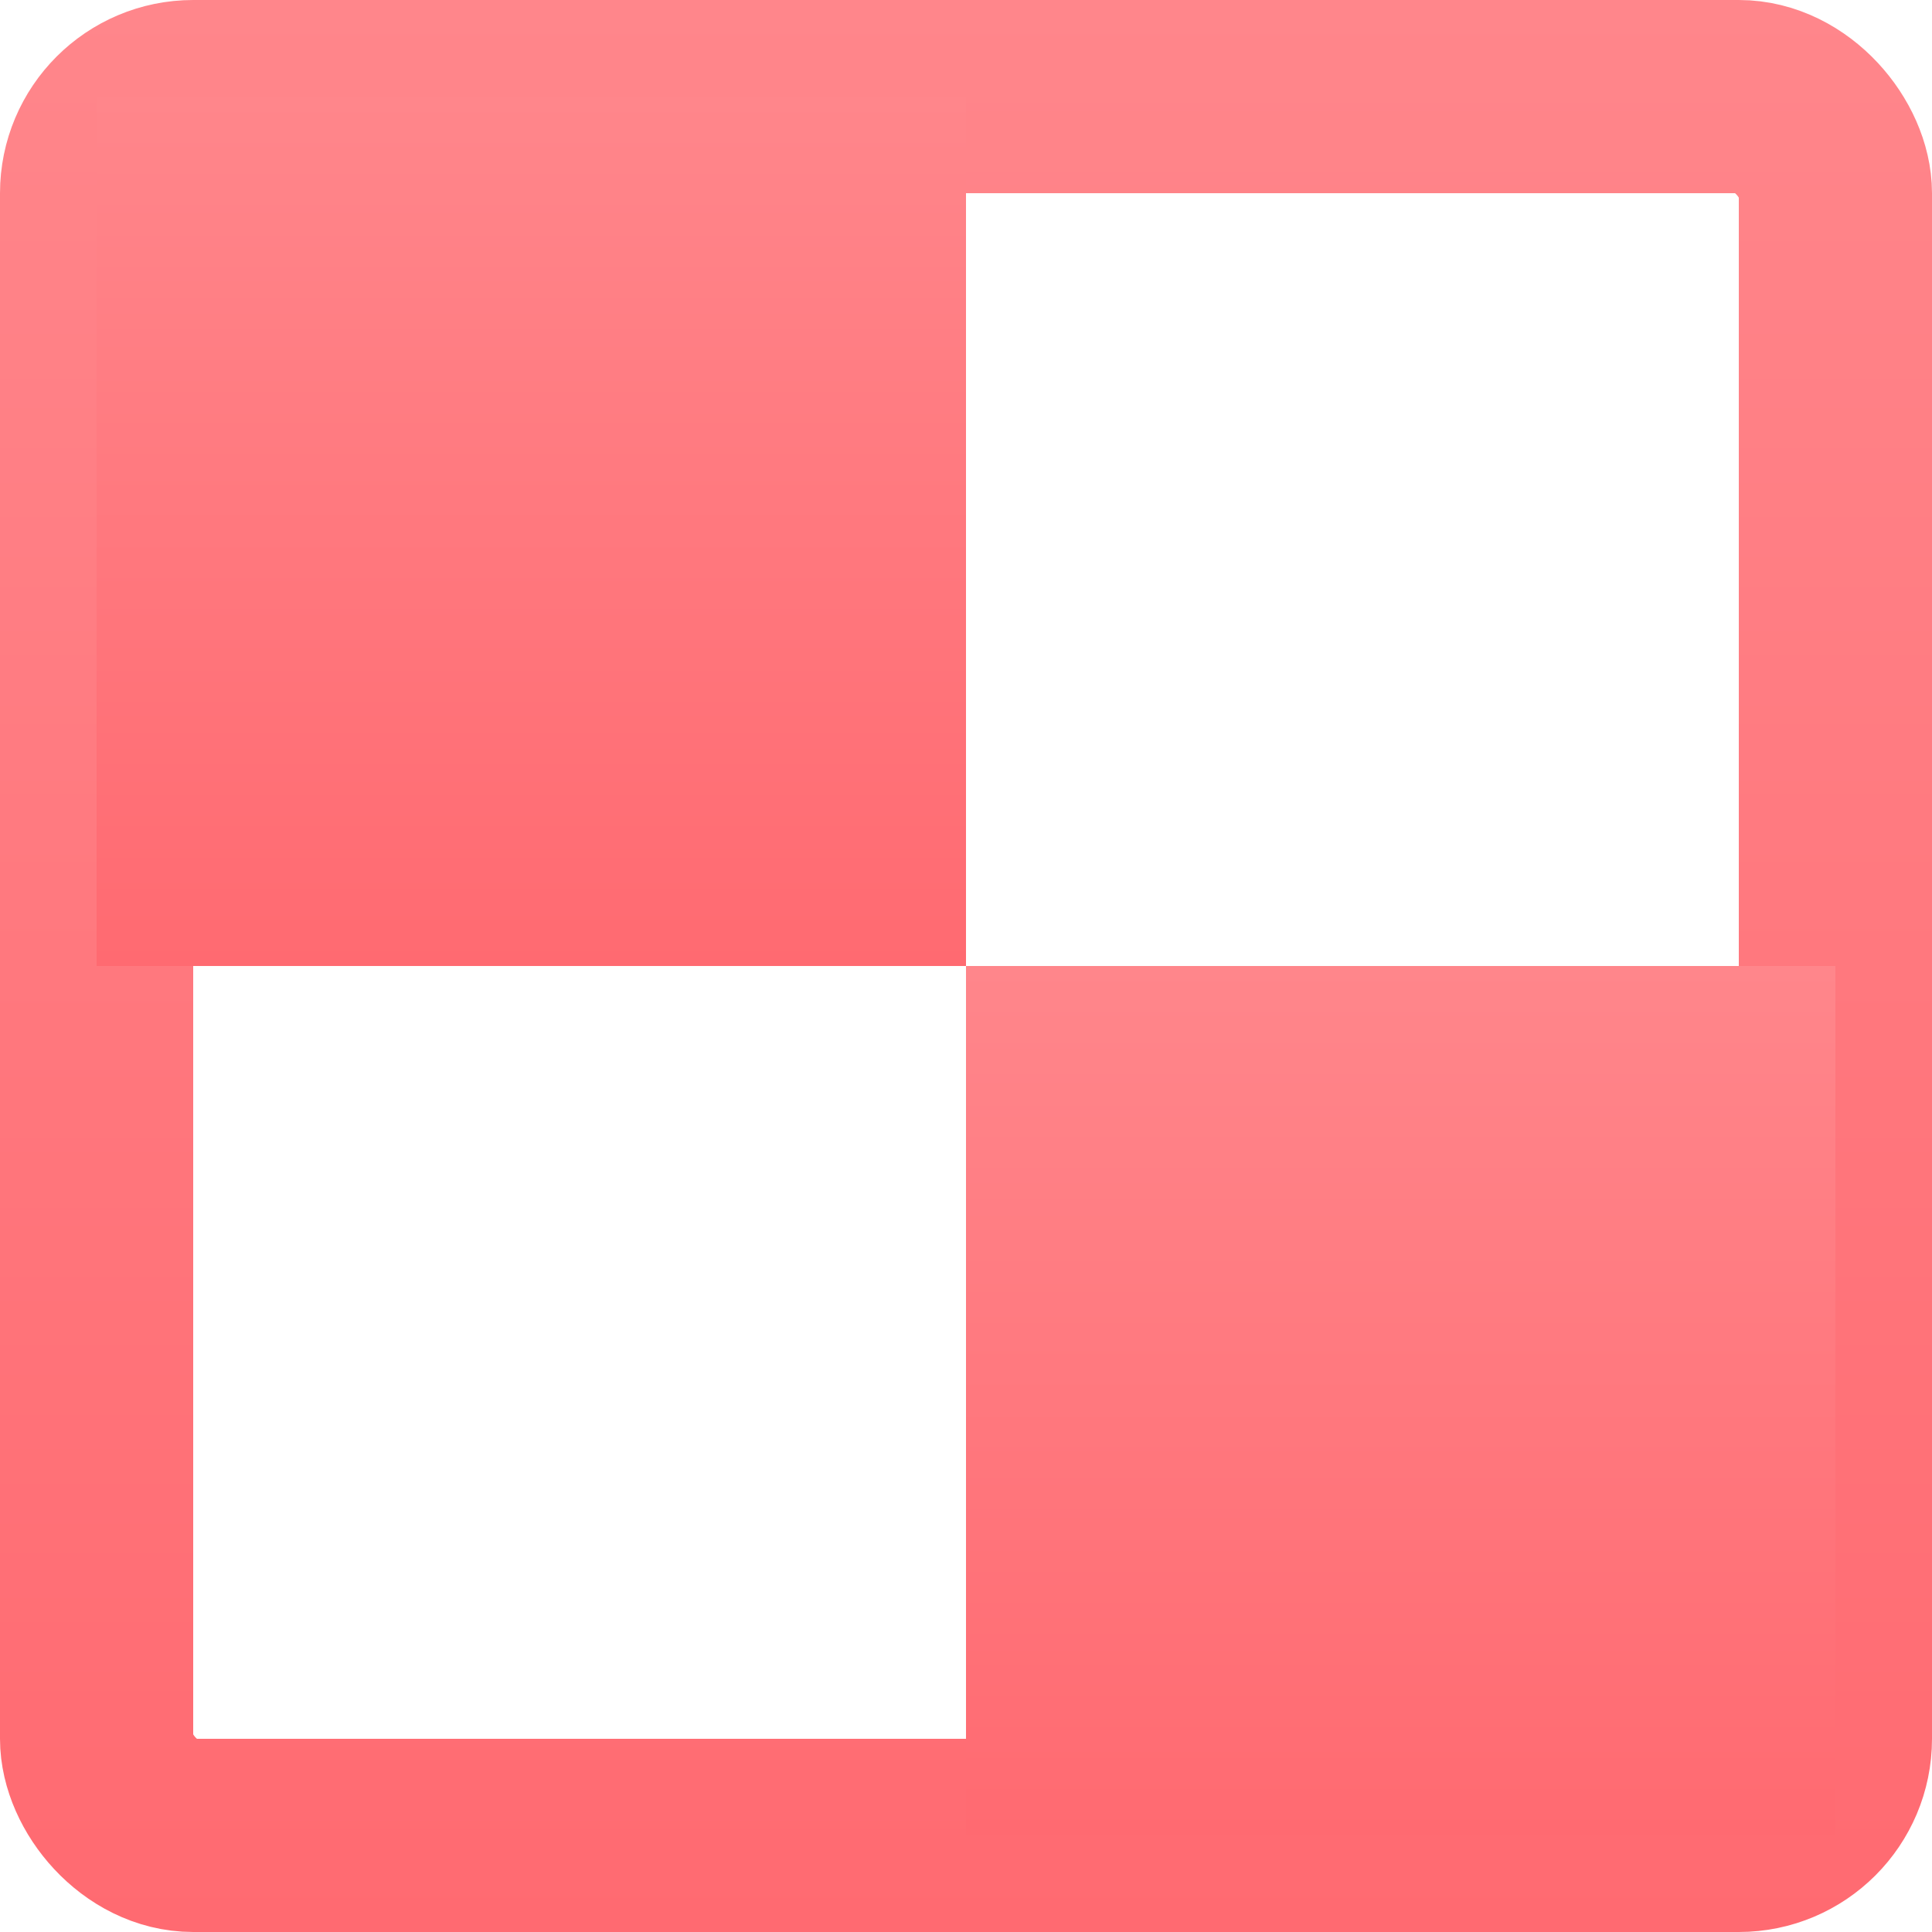
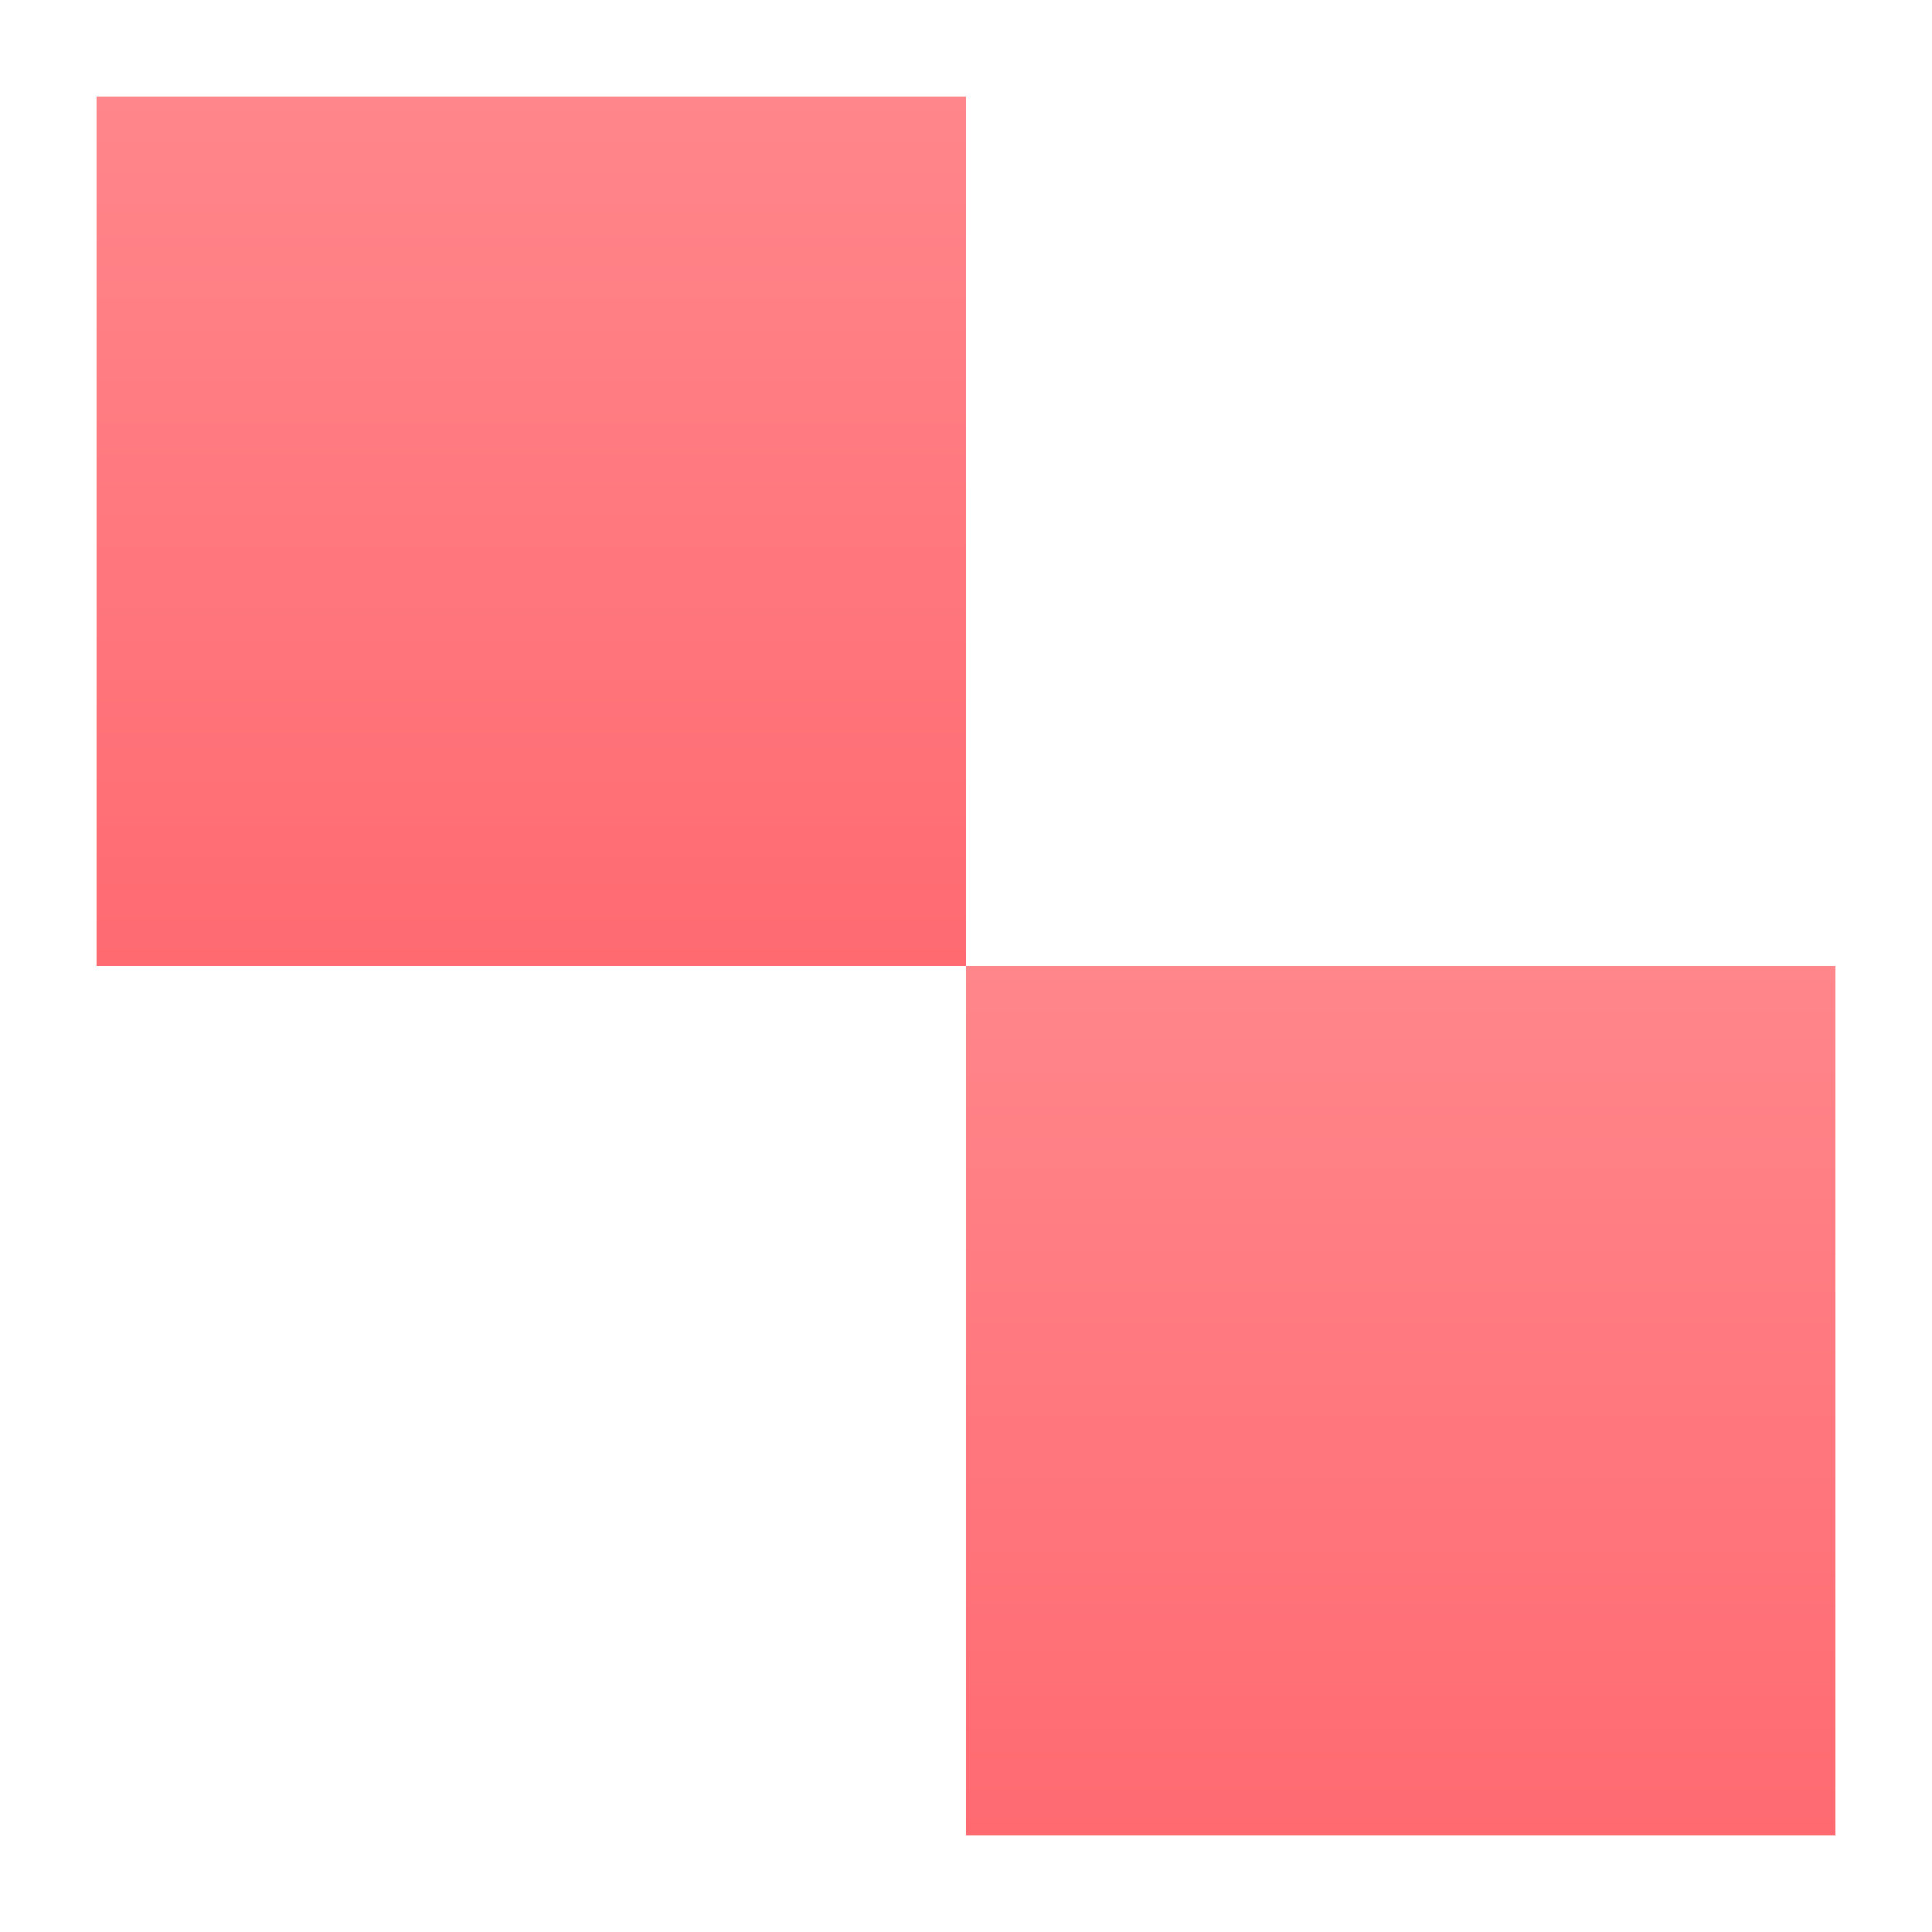
<svg xmlns="http://www.w3.org/2000/svg" width="20" height="20" viewBox="0 0 20 20" fill="none">
  <g id="Jocs / Encreuats">
-     <rect id="Icona" x="1" y="1" width="18" height="18" rx="1" stroke="url(#paint0_linear_770_1240)" stroke-width="2" />
    <rect id="Icona_2" x="1" y="1" width="9" height="9" fill="url(#paint1_linear_770_1240)" />
    <rect id="Icona_3" x="10" y="10" width="9" height="9" fill="url(#paint2_linear_770_1240)" />
  </g>
  <defs>
    <linearGradient id="paint0_linear_770_1240" x1="10" y1="0" x2="10" y2="20" gradientUnits="userSpaceOnUse">
      <stop stop-color="#FF868B" />
      <stop offset="1" stop-color="#FF6A71" />
    </linearGradient>
    <linearGradient id="paint1_linear_770_1240" x1="5.5" y1="1" x2="5.5" y2="10" gradientUnits="userSpaceOnUse">
      <stop stop-color="#FF868B" />
      <stop offset="1" stop-color="#FF6A71" />
    </linearGradient>
    <linearGradient id="paint2_linear_770_1240" x1="14.5" y1="10" x2="14.5" y2="19" gradientUnits="userSpaceOnUse">
      <stop stop-color="#FF868B" />
      <stop offset="1" stop-color="#FF6A71" />
    </linearGradient>
  </defs>
</svg>